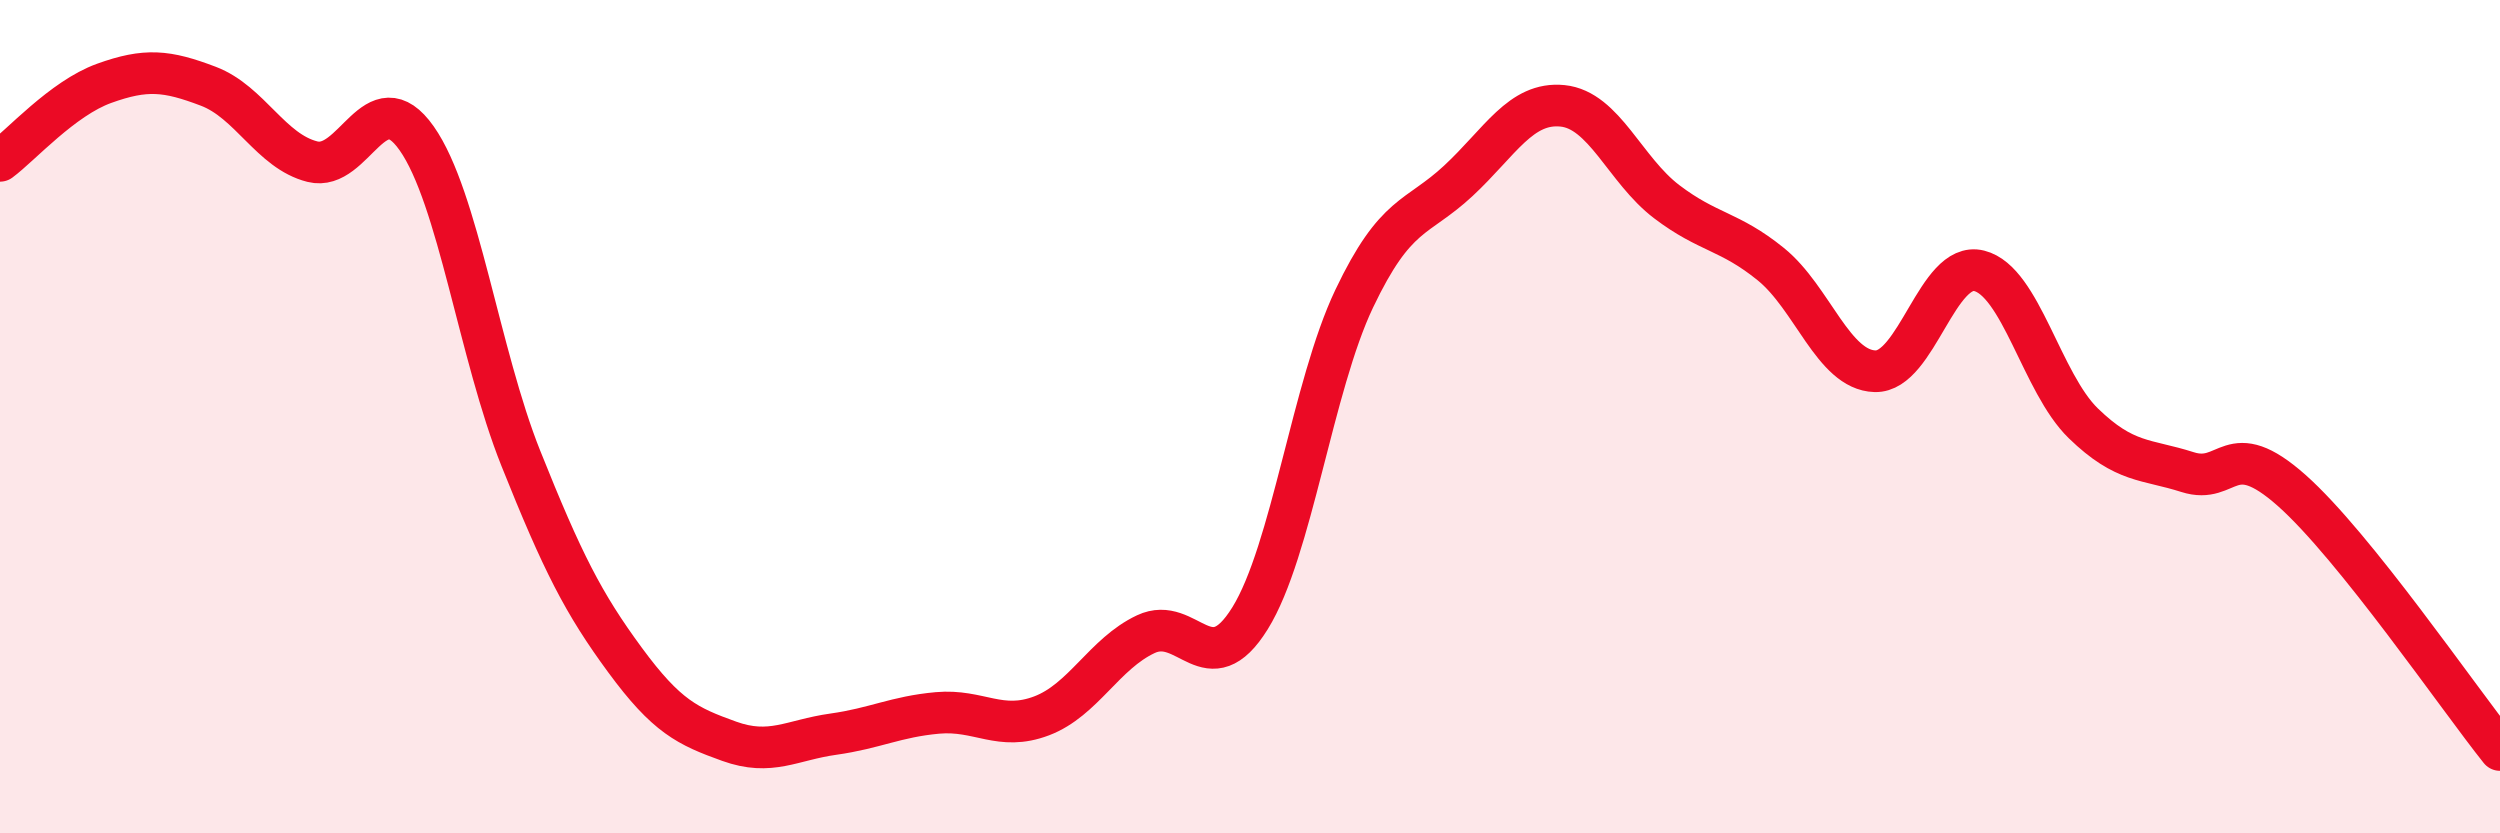
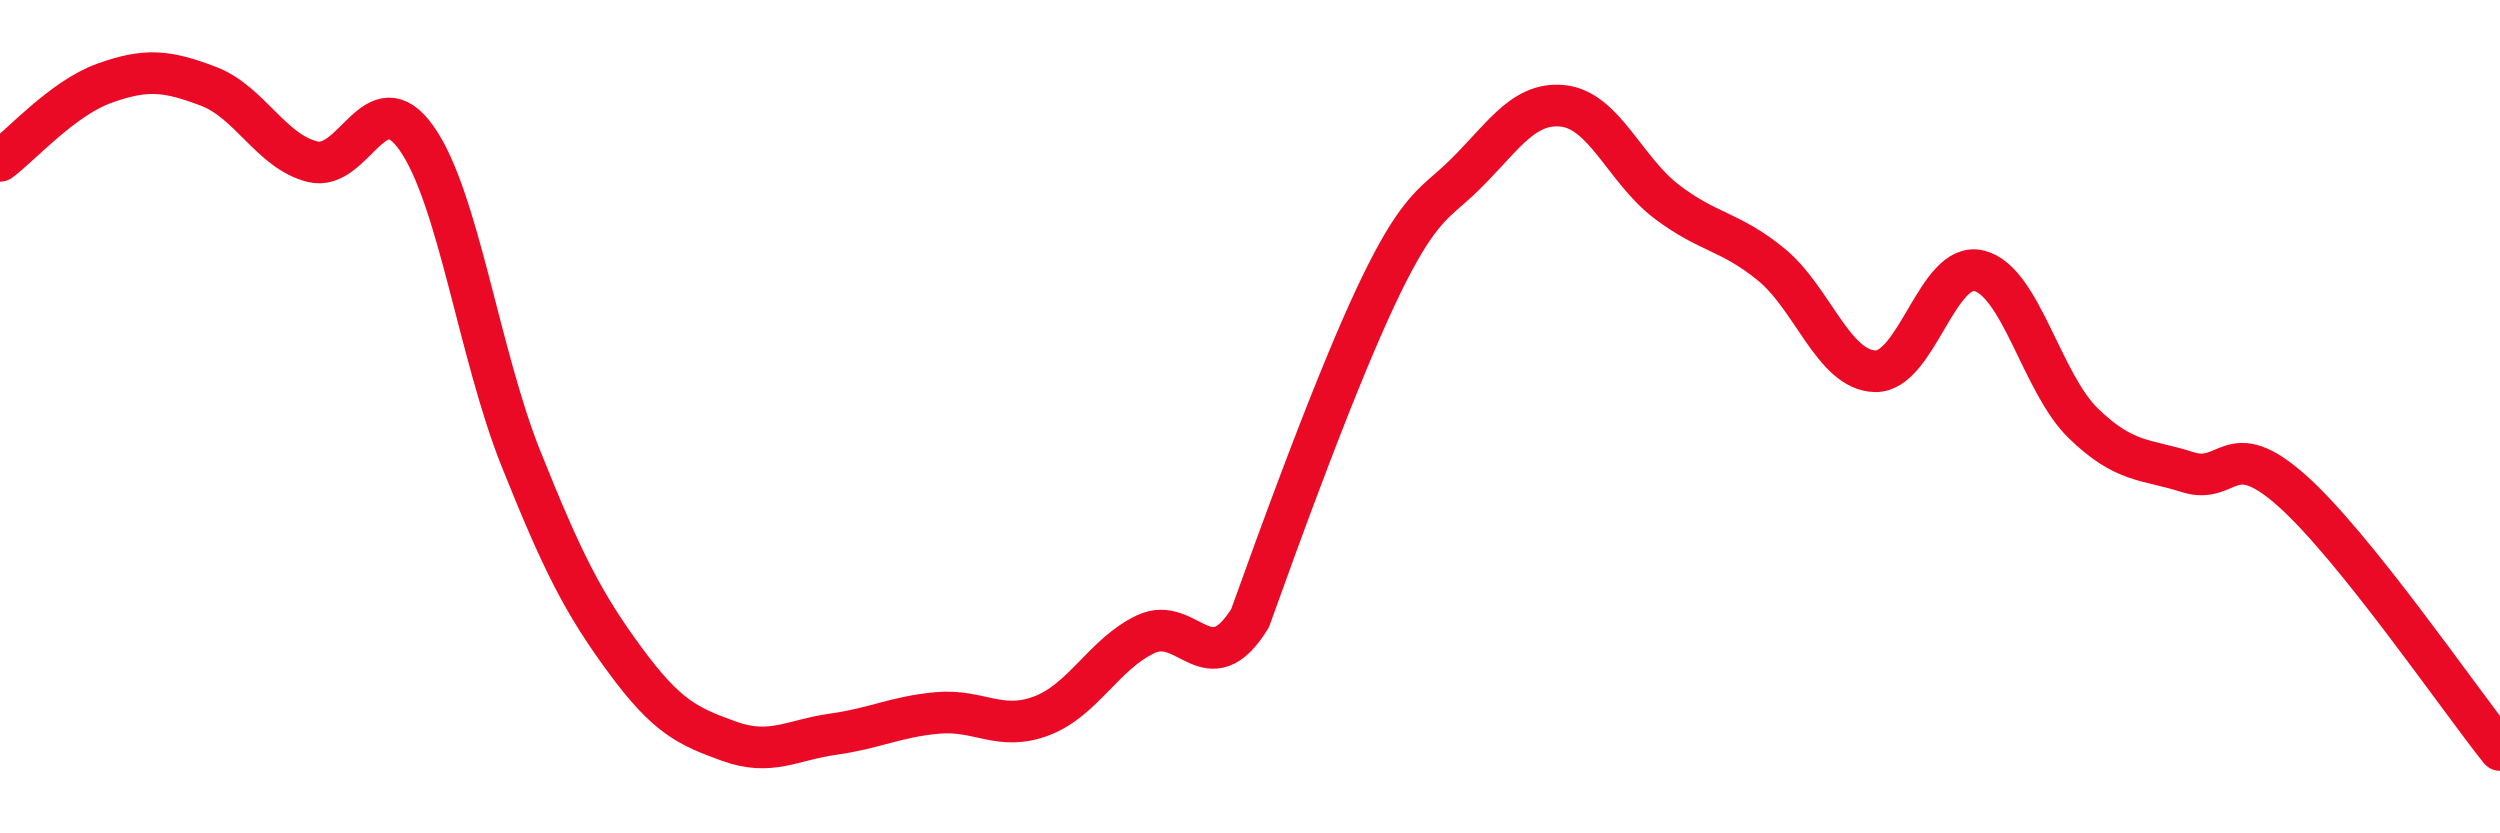
<svg xmlns="http://www.w3.org/2000/svg" width="60" height="20" viewBox="0 0 60 20">
-   <path d="M 0,3.86 C 0.5,3.49 1.5,2.36 2.5,2 C 3.5,1.64 4,1.69 5,2.07 C 6,2.45 6.5,3.63 7.5,3.88 C 8.5,4.13 9,1.9 10,3.32 C 11,4.74 11.5,8.5 12.5,11 C 13.5,13.5 14,14.48 15,15.84 C 16,17.2 16.5,17.43 17.5,17.79 C 18.5,18.15 19,17.76 20,17.62 C 21,17.48 21.5,17.2 22.5,17.11 C 23.5,17.02 24,17.56 25,17.18 C 26,16.8 26.5,15.69 27.5,15.22 C 28.5,14.75 29,16.45 30,14.84 C 31,13.23 31.5,9.27 32.5,7.17 C 33.5,5.07 34,5.27 35,4.34 C 36,3.41 36.5,2.44 37.5,2.54 C 38.5,2.64 39,4.08 40,4.84 C 41,5.6 41.5,5.53 42.5,6.34 C 43.5,7.15 44,8.88 45,8.91 C 46,8.94 46.5,6.25 47.5,6.5 C 48.5,6.75 49,9.19 50,10.16 C 51,11.13 51.5,11.01 52.5,11.33 C 53.5,11.65 53.5,10.44 55,11.77 C 56.5,13.1 59,16.75 60,18L60 20L0 20Z" fill="#EB0A25" opacity="0.1" stroke-linecap="round" stroke-linejoin="round" />
-   <path d="M 0,3.86 C 0.5,3.49 1.5,2.36 2.5,2 C 3.5,1.64 4,1.69 5,2.07 C 6,2.45 6.5,3.63 7.5,3.88 C 8.5,4.13 9,1.9 10,3.32 C 11,4.74 11.5,8.5 12.5,11 C 13.5,13.5 14,14.48 15,15.84 C 16,17.2 16.5,17.43 17.5,17.79 C 18.5,18.15 19,17.76 20,17.62 C 21,17.48 21.5,17.2 22.5,17.11 C 23.5,17.02 24,17.56 25,17.18 C 26,16.8 26.5,15.69 27.5,15.22 C 28.5,14.75 29,16.45 30,14.84 C 31,13.23 31.5,9.27 32.5,7.17 C 33.5,5.07 34,5.27 35,4.34 C 36,3.41 36.5,2.44 37.5,2.54 C 38.5,2.64 39,4.08 40,4.84 C 41,5.6 41.5,5.53 42.5,6.34 C 43.5,7.15 44,8.88 45,8.91 C 46,8.94 46.5,6.25 47.5,6.5 C 48.5,6.75 49,9.19 50,10.16 C 51,11.13 51.5,11.01 52.5,11.33 C 53.5,11.65 53.5,10.44 55,11.77 C 56.5,13.1 59,16.75 60,18" stroke="#EB0A25" stroke-width="1" fill="none" stroke-linecap="round" stroke-linejoin="round" />
+   <path d="M 0,3.86 C 0.5,3.49 1.5,2.36 2.5,2 C 3.5,1.64 4,1.69 5,2.07 C 6,2.45 6.5,3.63 7.5,3.88 C 8.5,4.13 9,1.9 10,3.32 C 11,4.74 11.5,8.5 12.5,11 C 13.5,13.5 14,14.48 15,15.84 C 16,17.2 16.5,17.43 17.5,17.79 C 18.5,18.15 19,17.76 20,17.62 C 21,17.48 21.5,17.2 22.5,17.11 C 23.5,17.02 24,17.56 25,17.18 C 26,16.8 26.5,15.69 27.5,15.22 C 28.5,14.75 29,16.45 30,14.84 C 33.5,5.07 34,5.27 35,4.34 C 36,3.41 36.5,2.44 37.5,2.54 C 38.5,2.64 39,4.08 40,4.84 C 41,5.6 41.5,5.53 42.5,6.34 C 43.5,7.15 44,8.88 45,8.91 C 46,8.94 46.5,6.25 47.5,6.5 C 48.5,6.75 49,9.19 50,10.16 C 51,11.13 51.5,11.01 52.5,11.33 C 53.5,11.65 53.5,10.44 55,11.77 C 56.5,13.1 59,16.75 60,18" stroke="#EB0A25" stroke-width="1" fill="none" stroke-linecap="round" stroke-linejoin="round" />
</svg>